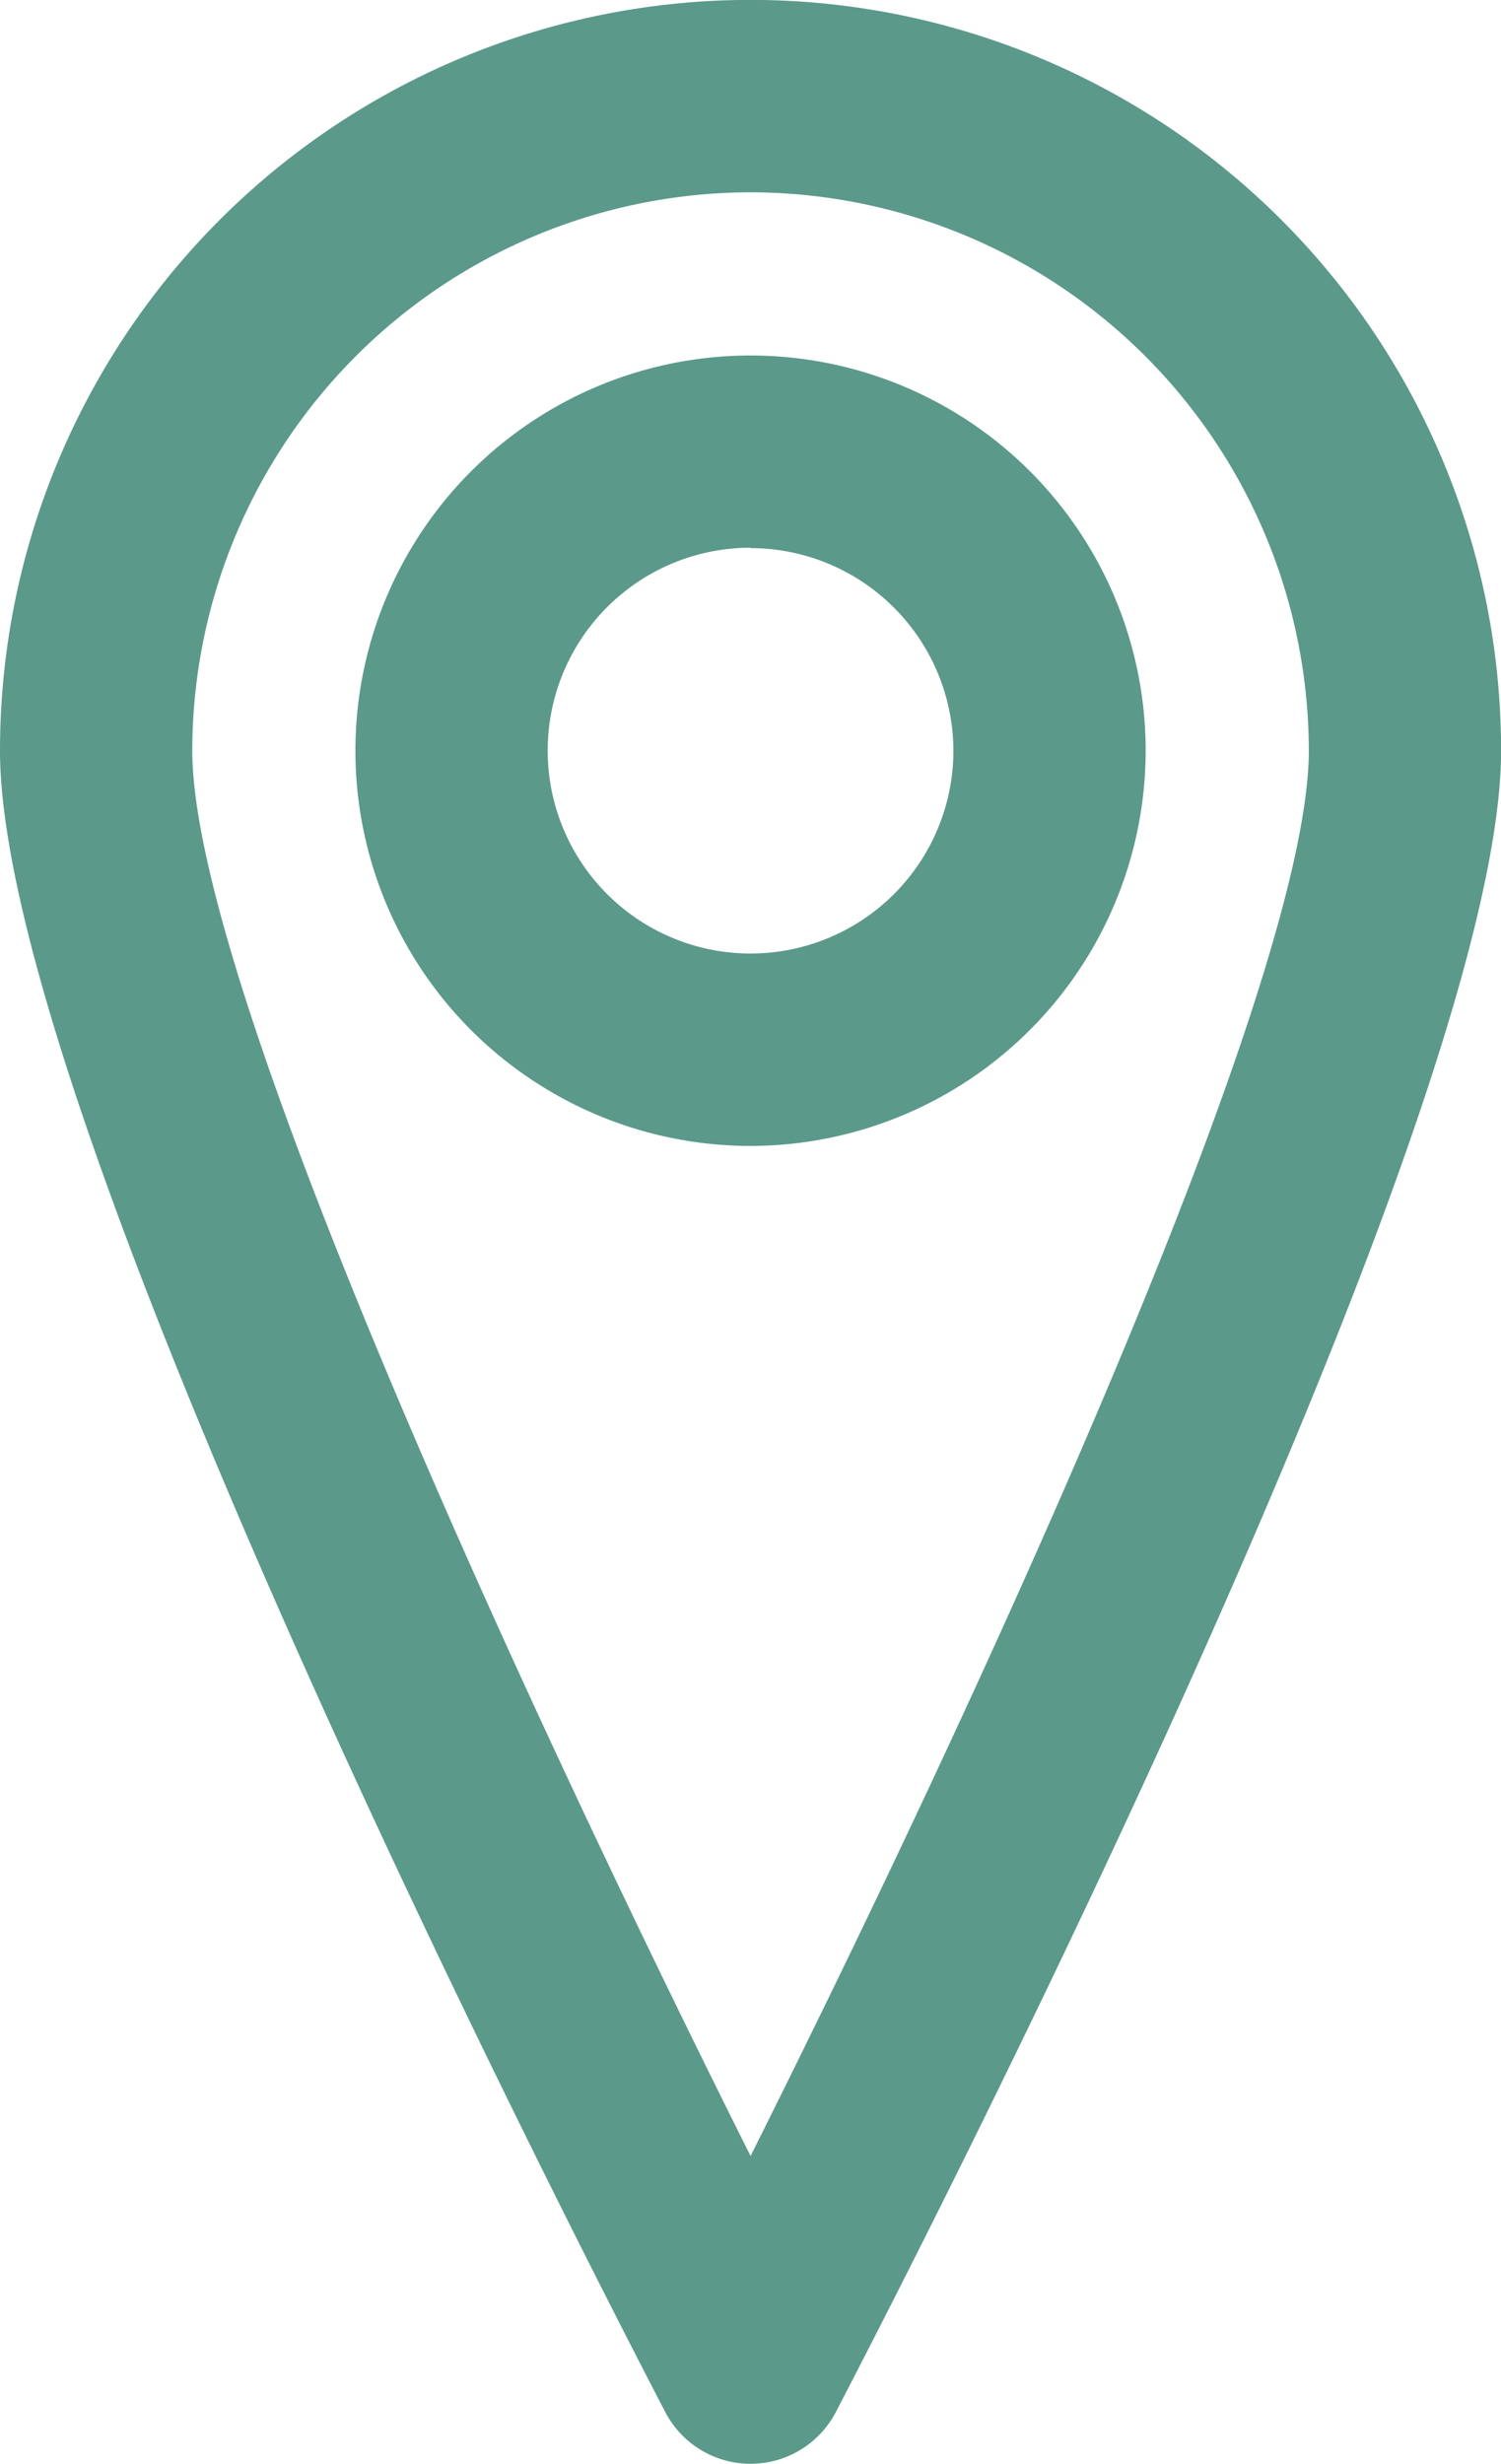
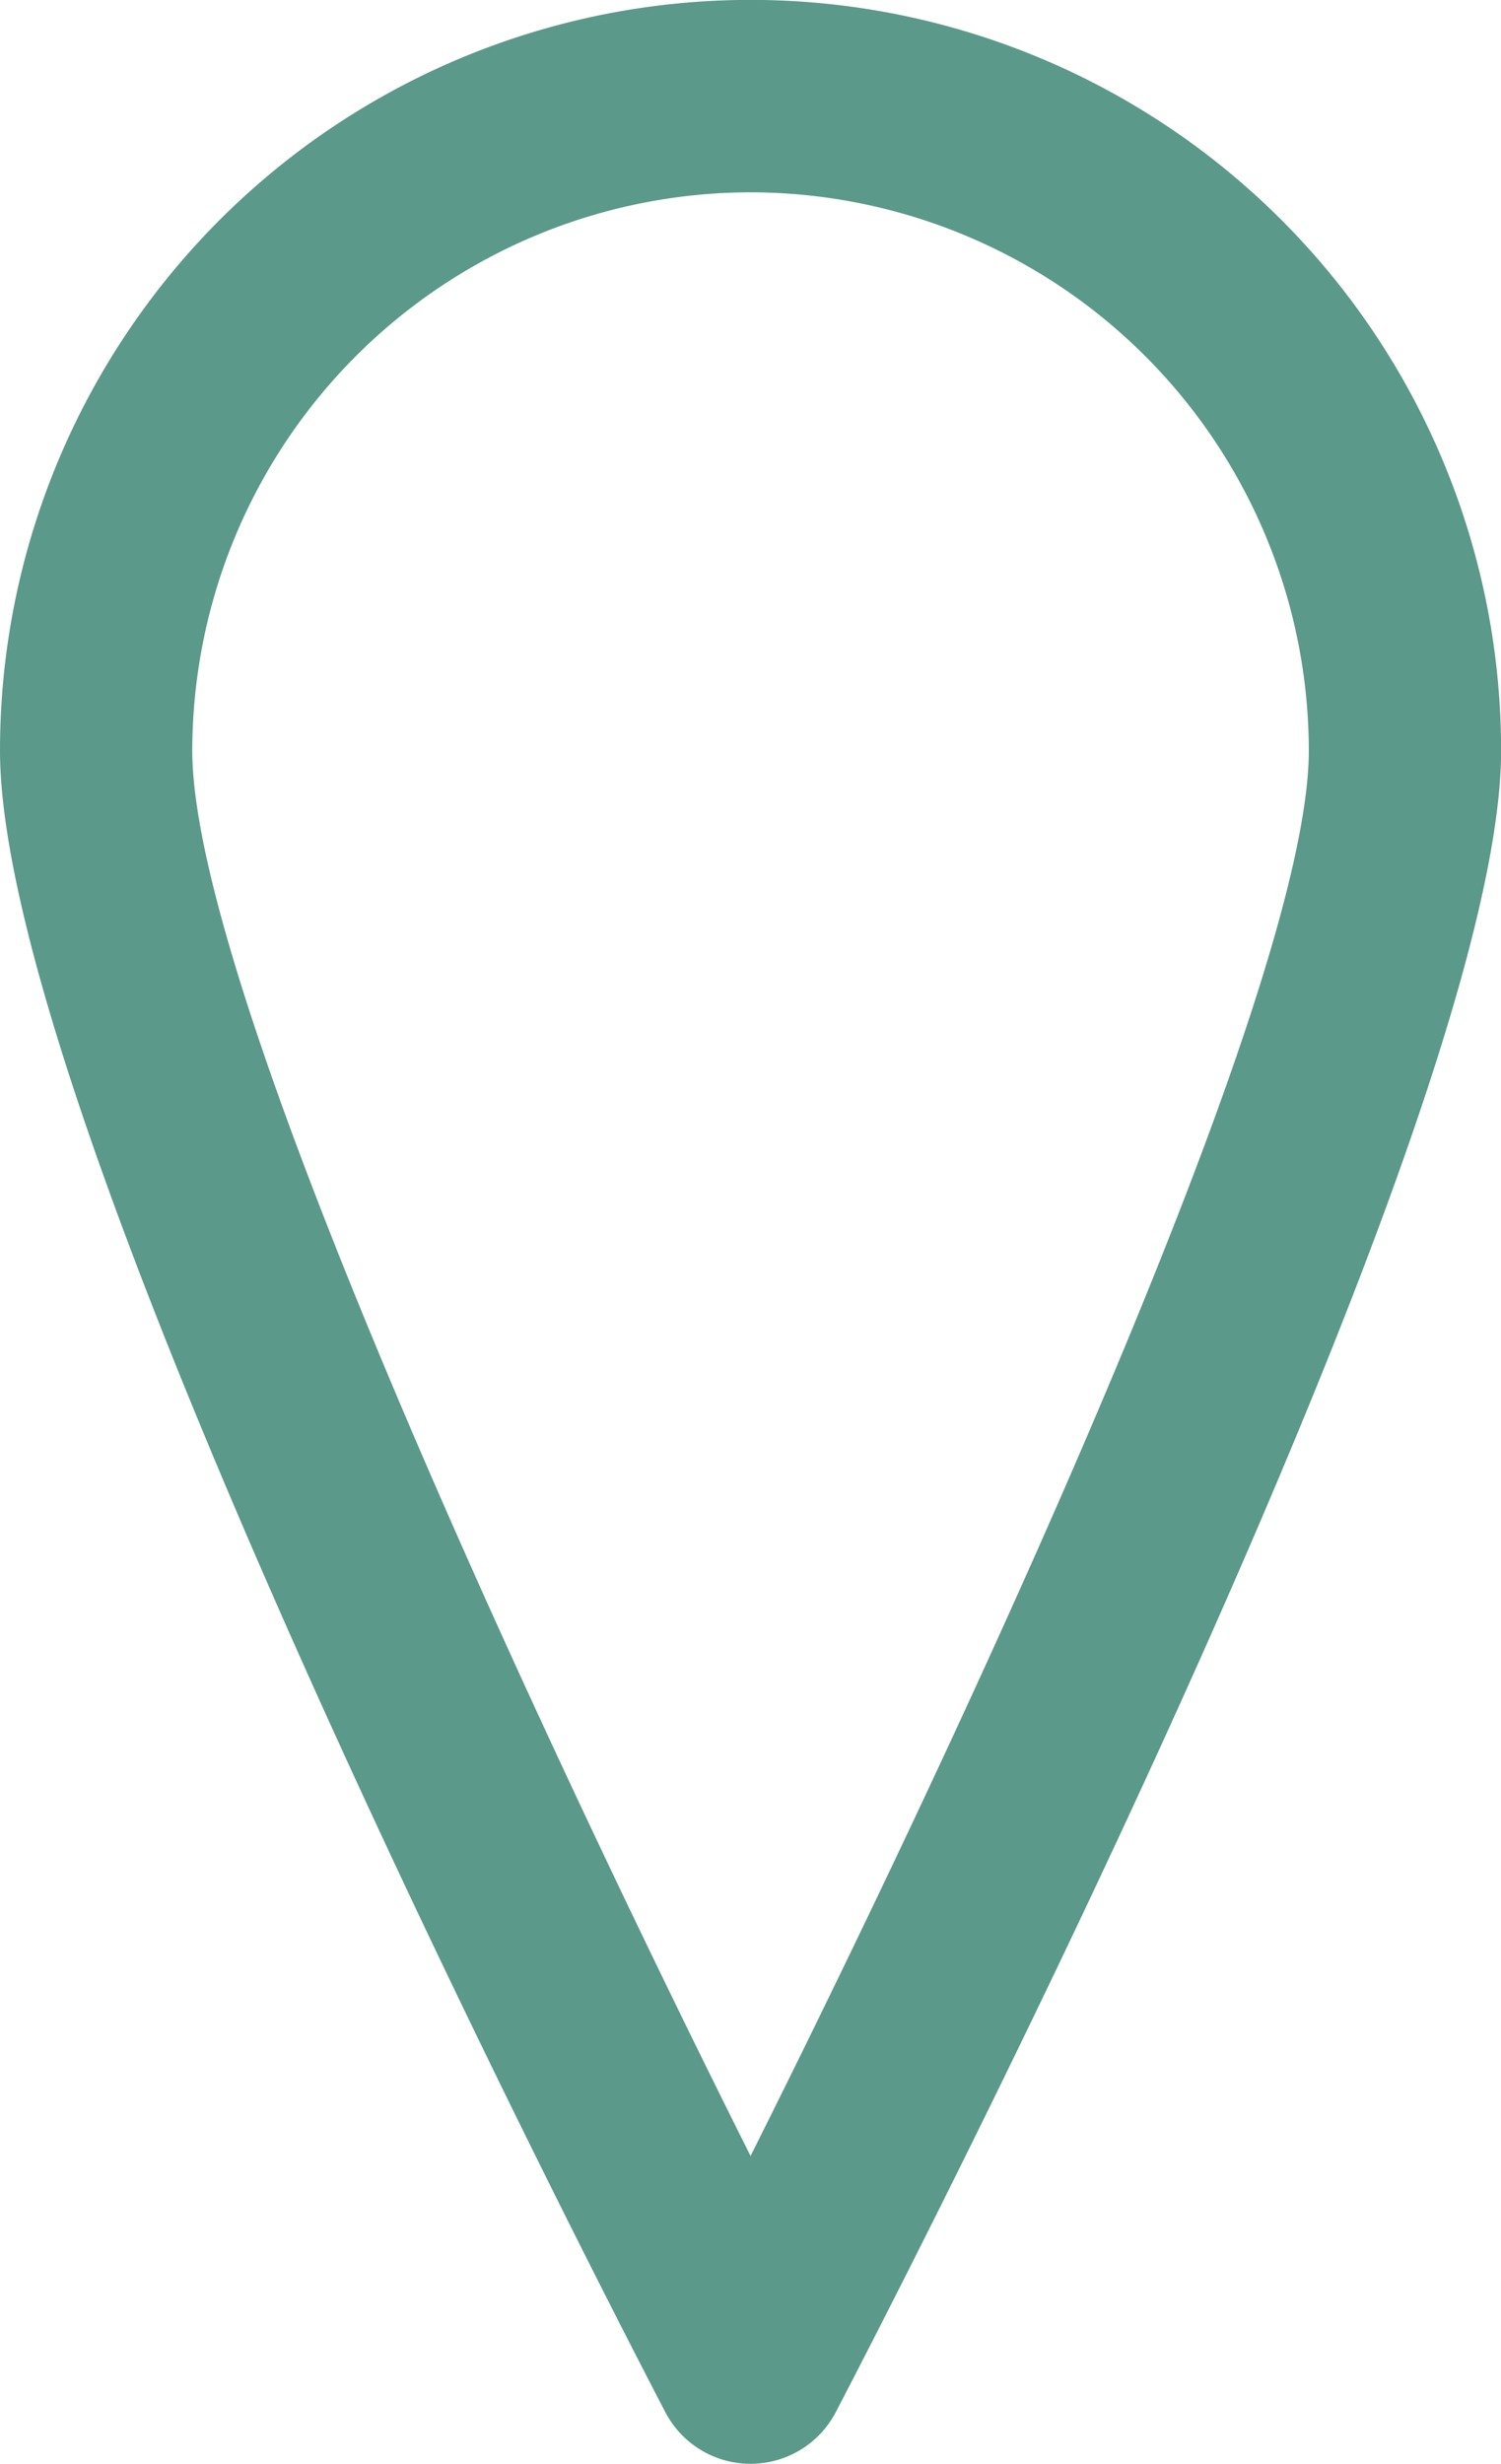
<svg xmlns="http://www.w3.org/2000/svg" width="15.613" height="25.622" viewBox="0 0 15.613 25.622">
  <defs>
    <clipPath id="clip-path">
      <rect id="Rectangle_447" data-name="Rectangle 447" width="15.613" height="25.622" transform="translate(0 0)" fill="#5b998b" />
    </clipPath>
  </defs>
  <g id="Group_274" data-name="Group 274" transform="translate(0 0)">
    <g id="Group_273" data-name="Group 273" clip-path="url(#clip-path)">
      <path id="Path_648" data-name="Path 648" d="M7.807,25.622a1,1,0,0,1-.887-.538C6.212,23.725,0,11.7,0,7.806a7.807,7.807,0,0,1,15.614,0c0,3.892-6.212,15.919-6.92,17.278a1,1,0,0,1-.887.538M7.807,2A5.813,5.813,0,0,0,2,7.806c0,2.5,3.627,10.262,5.807,14.615,2.18-4.353,5.807-12.118,5.807-14.615A5.813,5.813,0,0,0,7.807,2" fill="#5b998b" />
-       <path id="Path_649" data-name="Path 649" d="M7.807,11.917a4.11,4.11,0,1,1,4.11-4.111,4.115,4.115,0,0,1-4.11,4.111m0-6.221a2.11,2.11,0,1,0,2.11,2.11A2.112,2.112,0,0,0,7.807,5.7" fill="#5b998b" />
    </g>
  </g>
</svg>